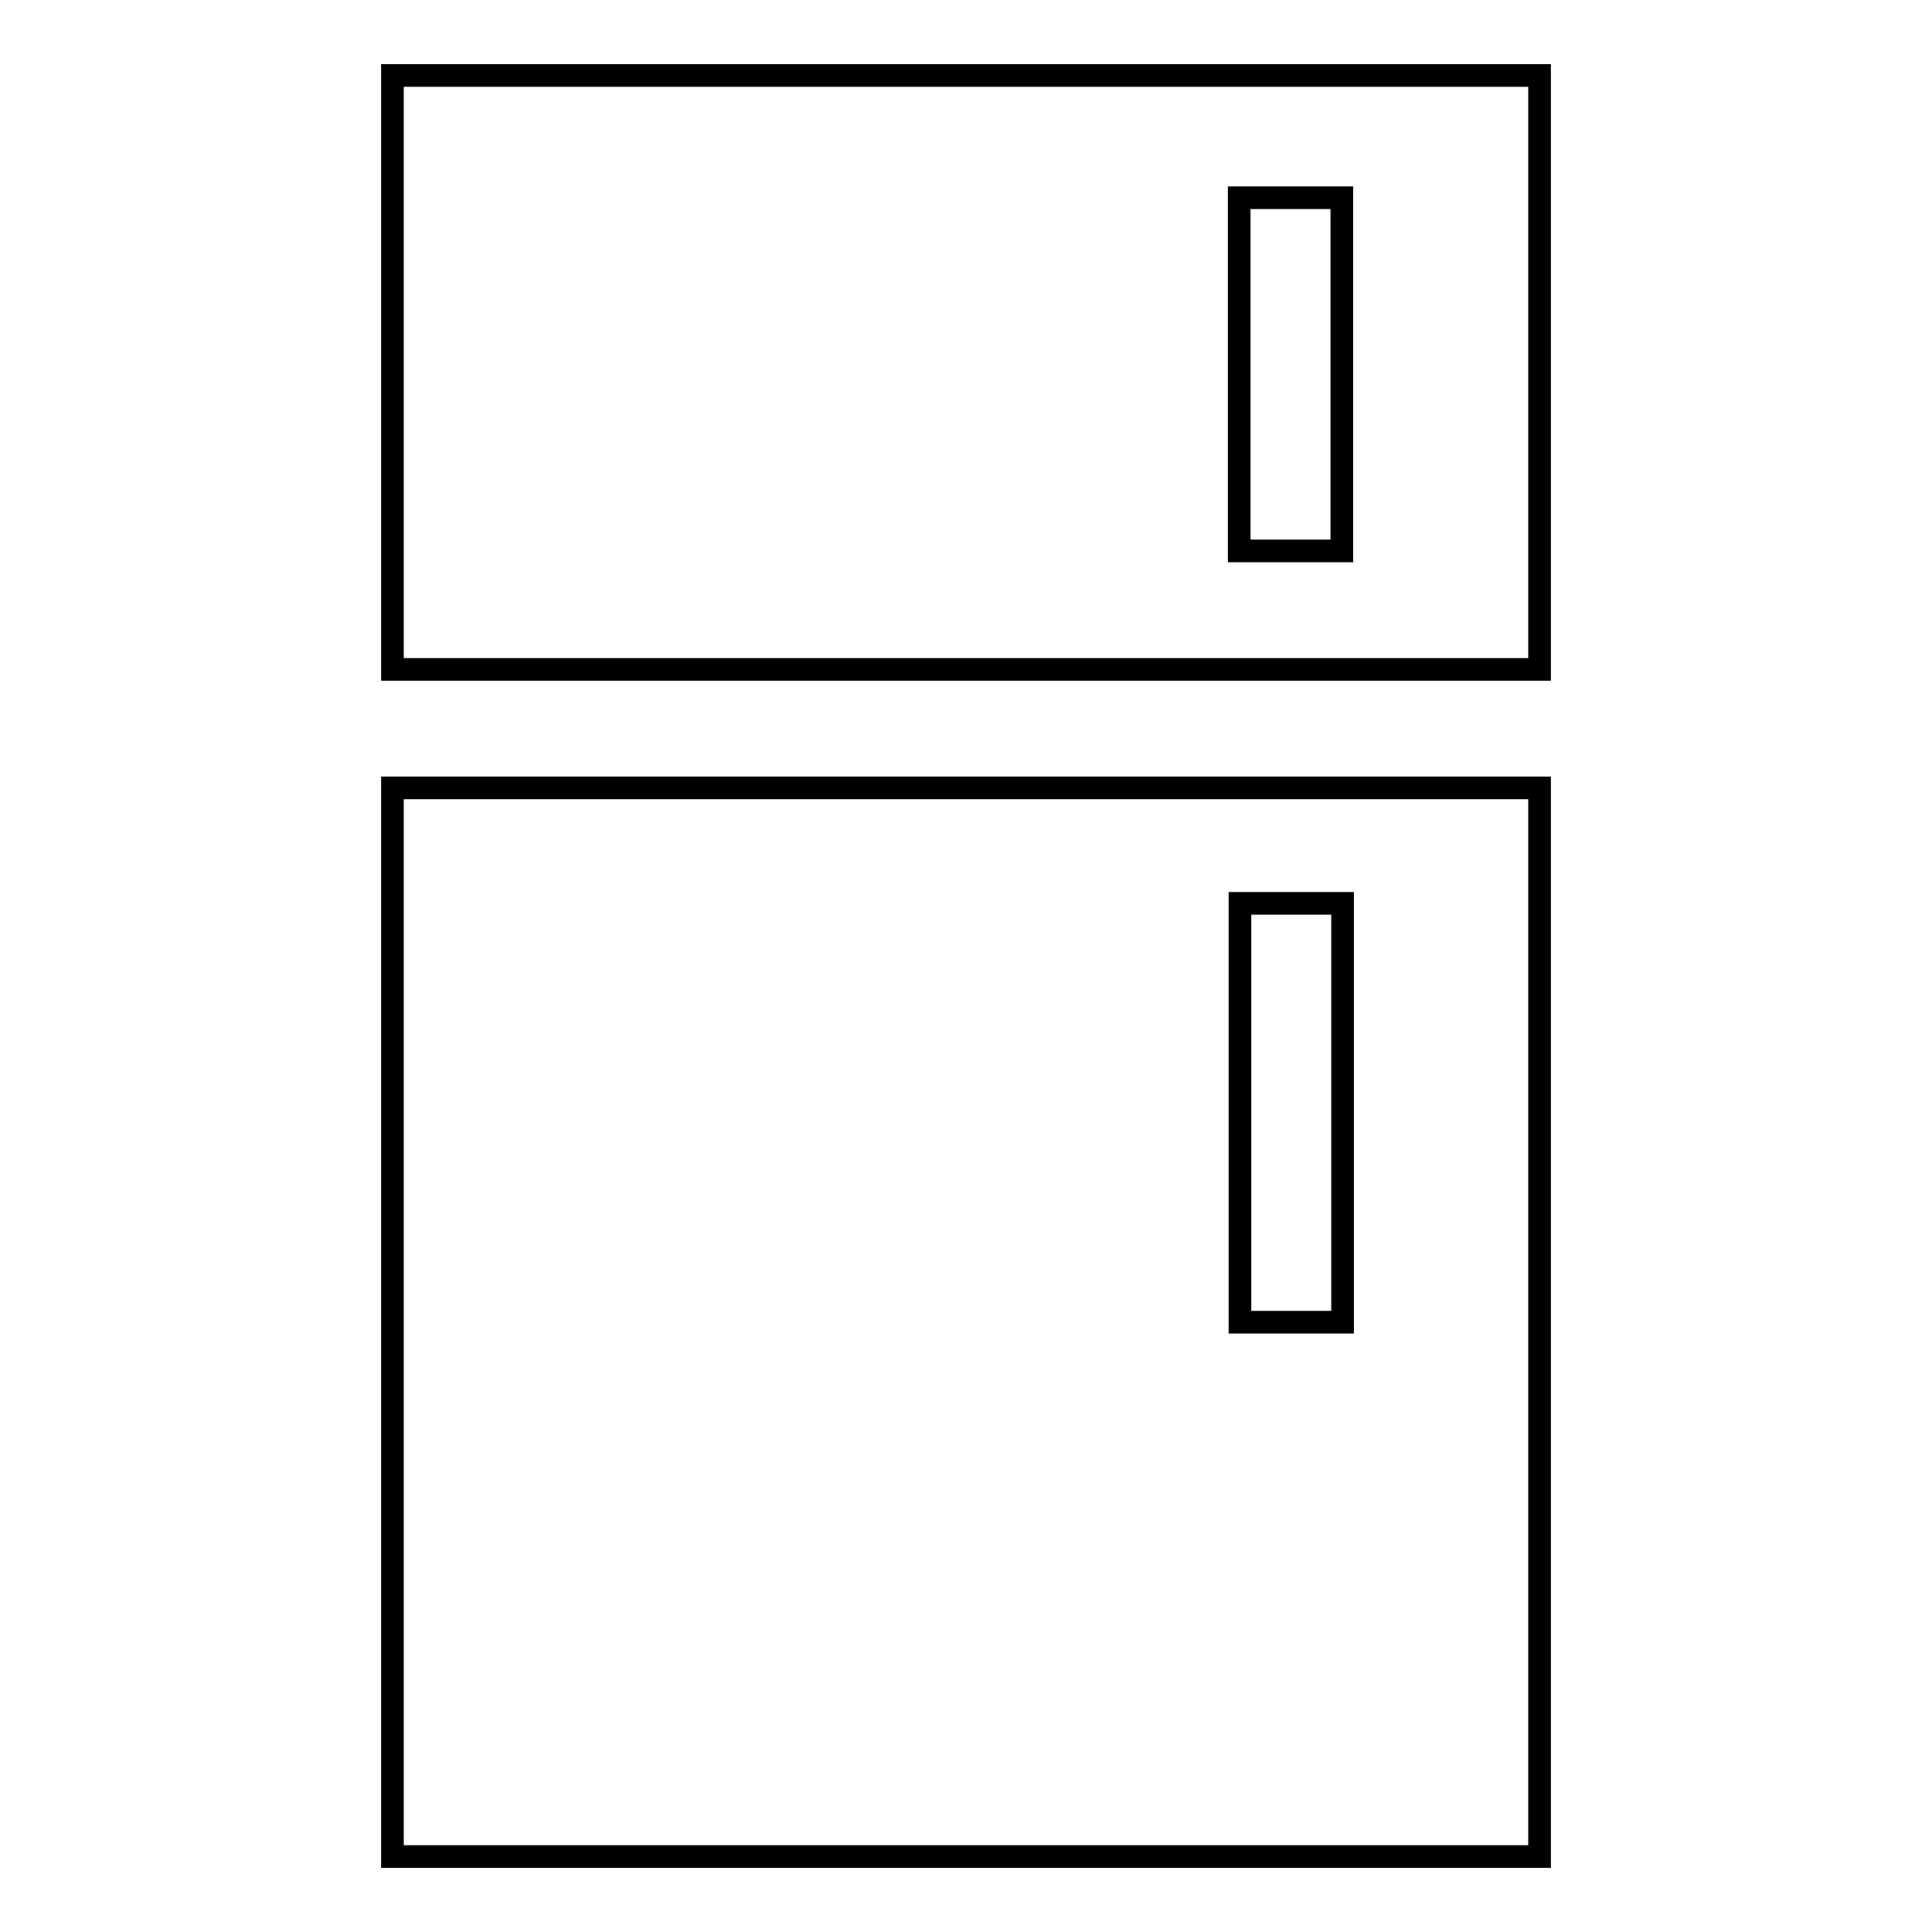
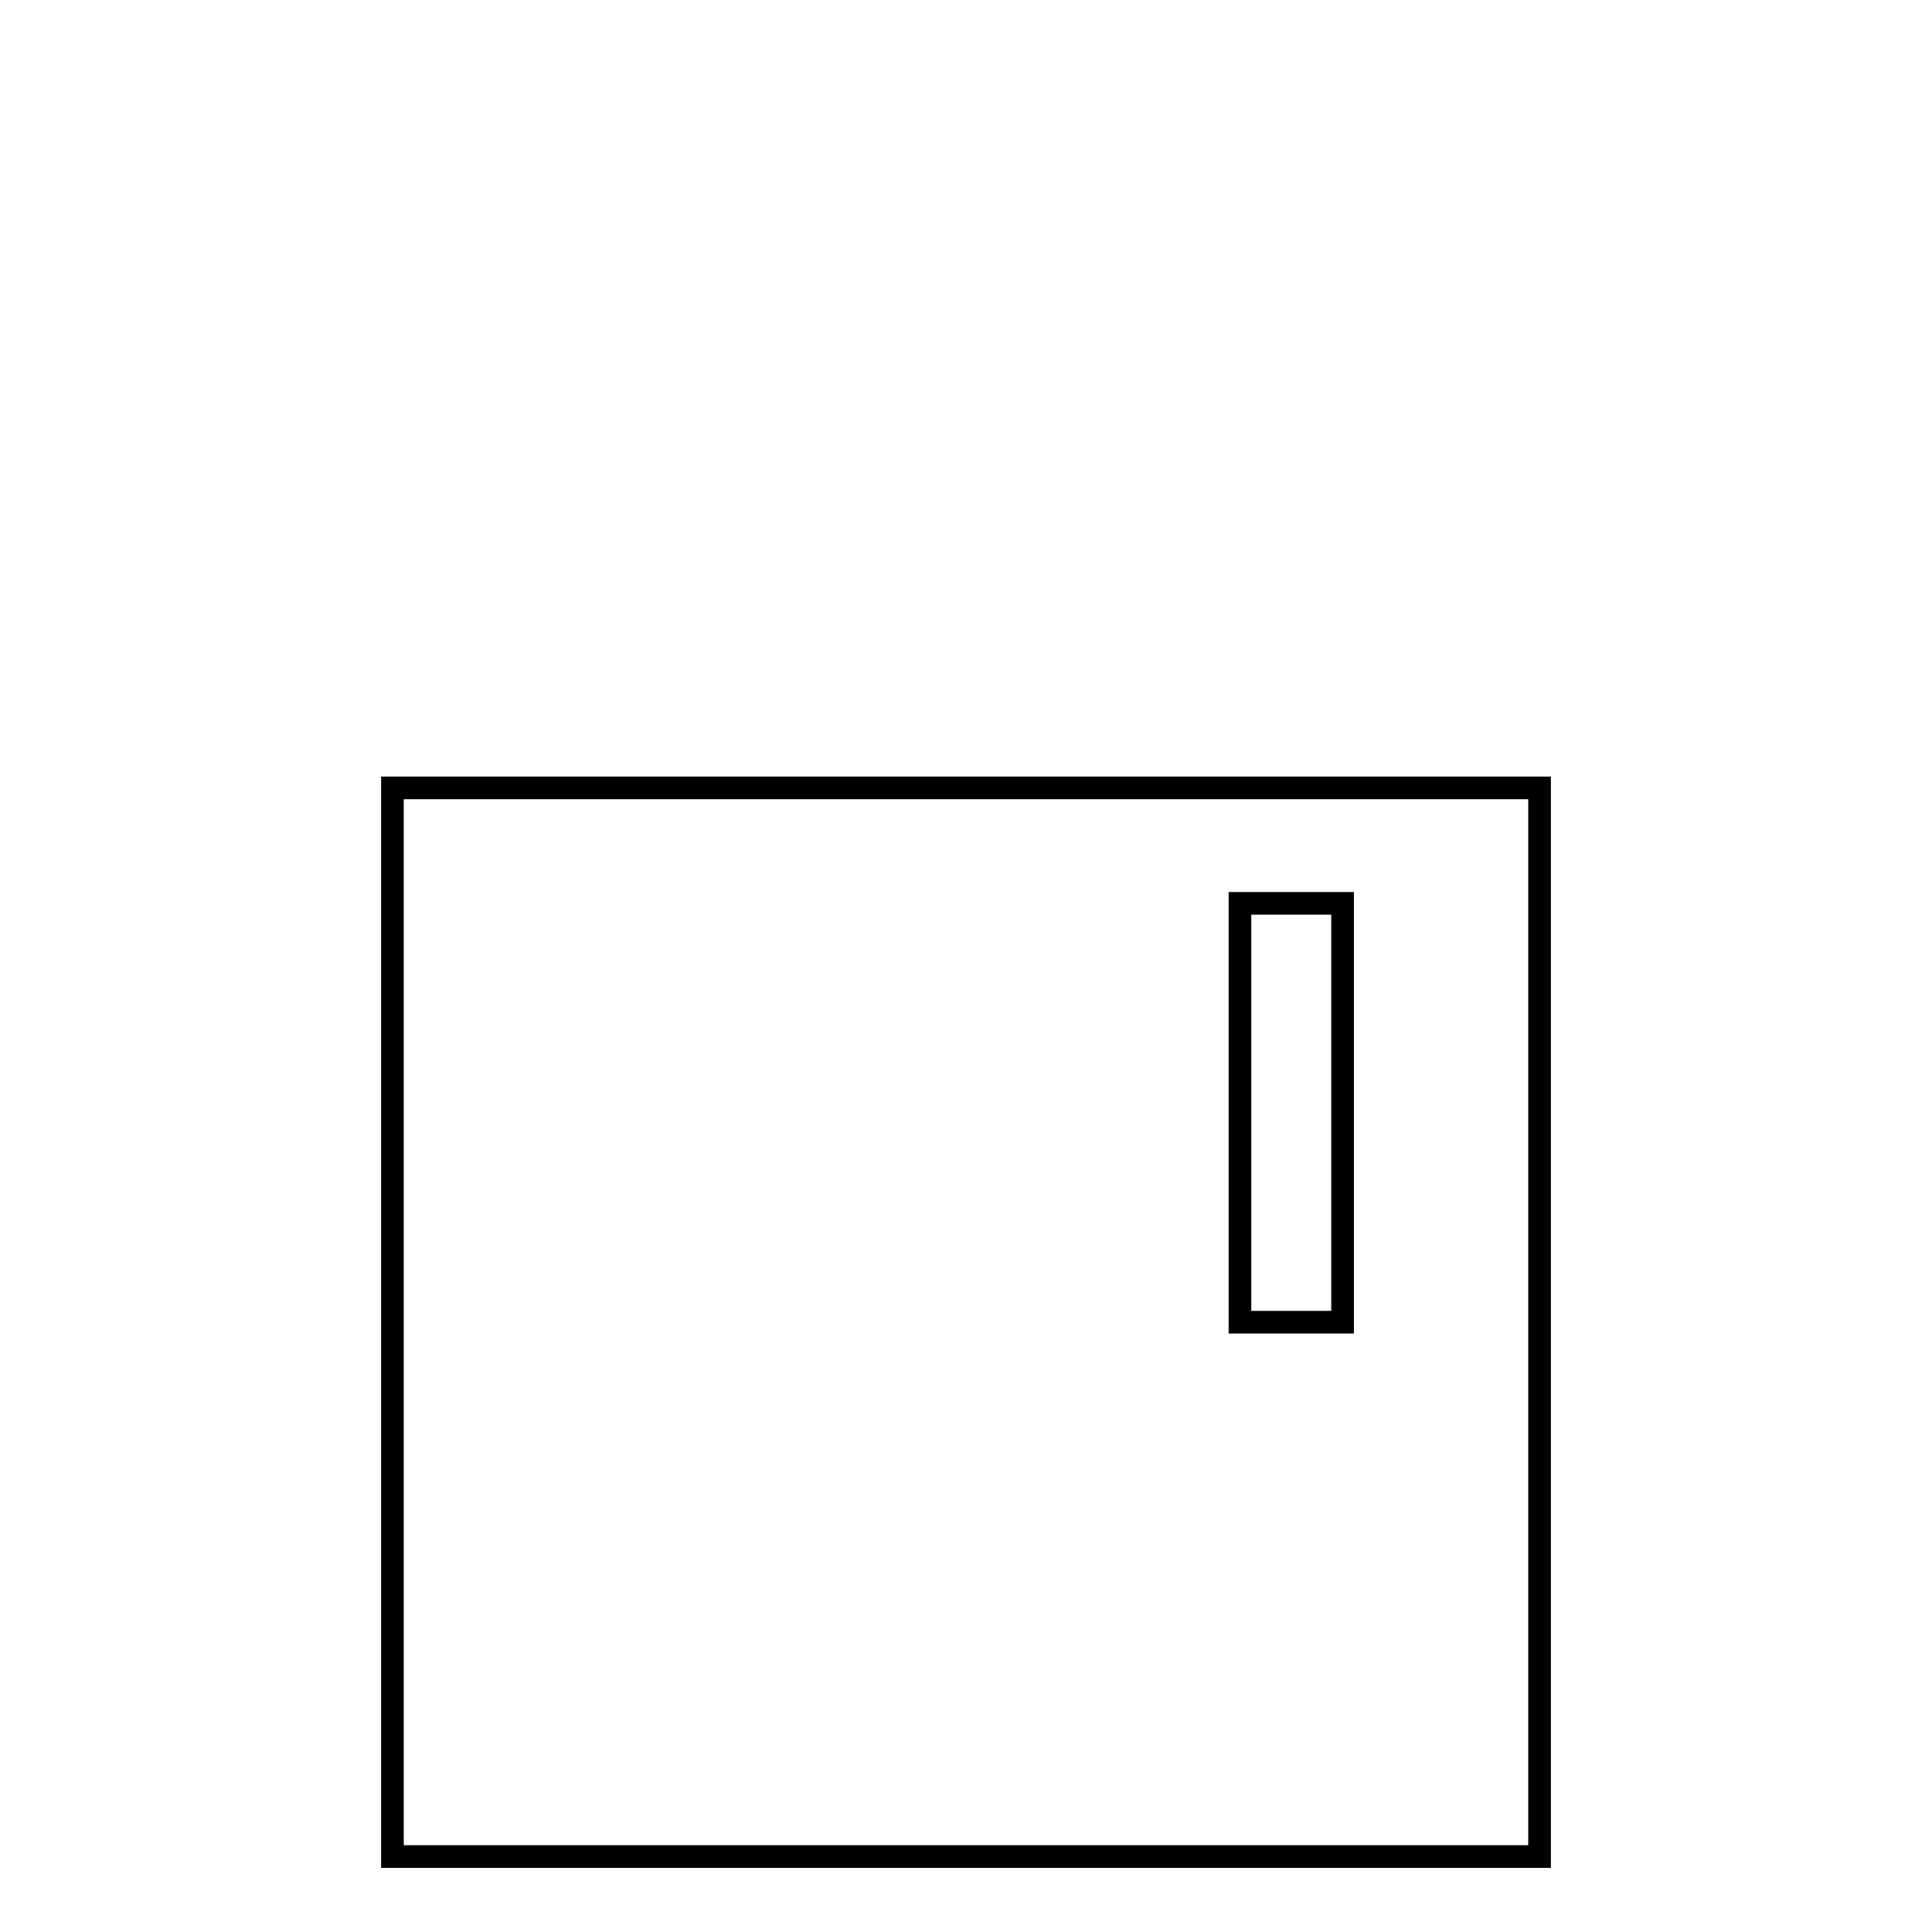
<svg xmlns="http://www.w3.org/2000/svg" version="1.1" x="0px" y="0px" viewBox="0 0 256 256" enable-background="new 0 0 256 256" xml:space="preserve">
  <g>
    <g>
-       <path stroke-width="3" fill-opacity="0" stroke="#000000" d="M52,10v78.7H204V10H52z M177.8,73h-13.6V26.2h13.6V73z" />
      <path stroke-width="3" fill-opacity="0" stroke="#000000" d="M52,246H204V104.4H52V246z M164.3,119.7h13.6v55.5h-13.6V119.7z" />
    </g>
  </g>
</svg>